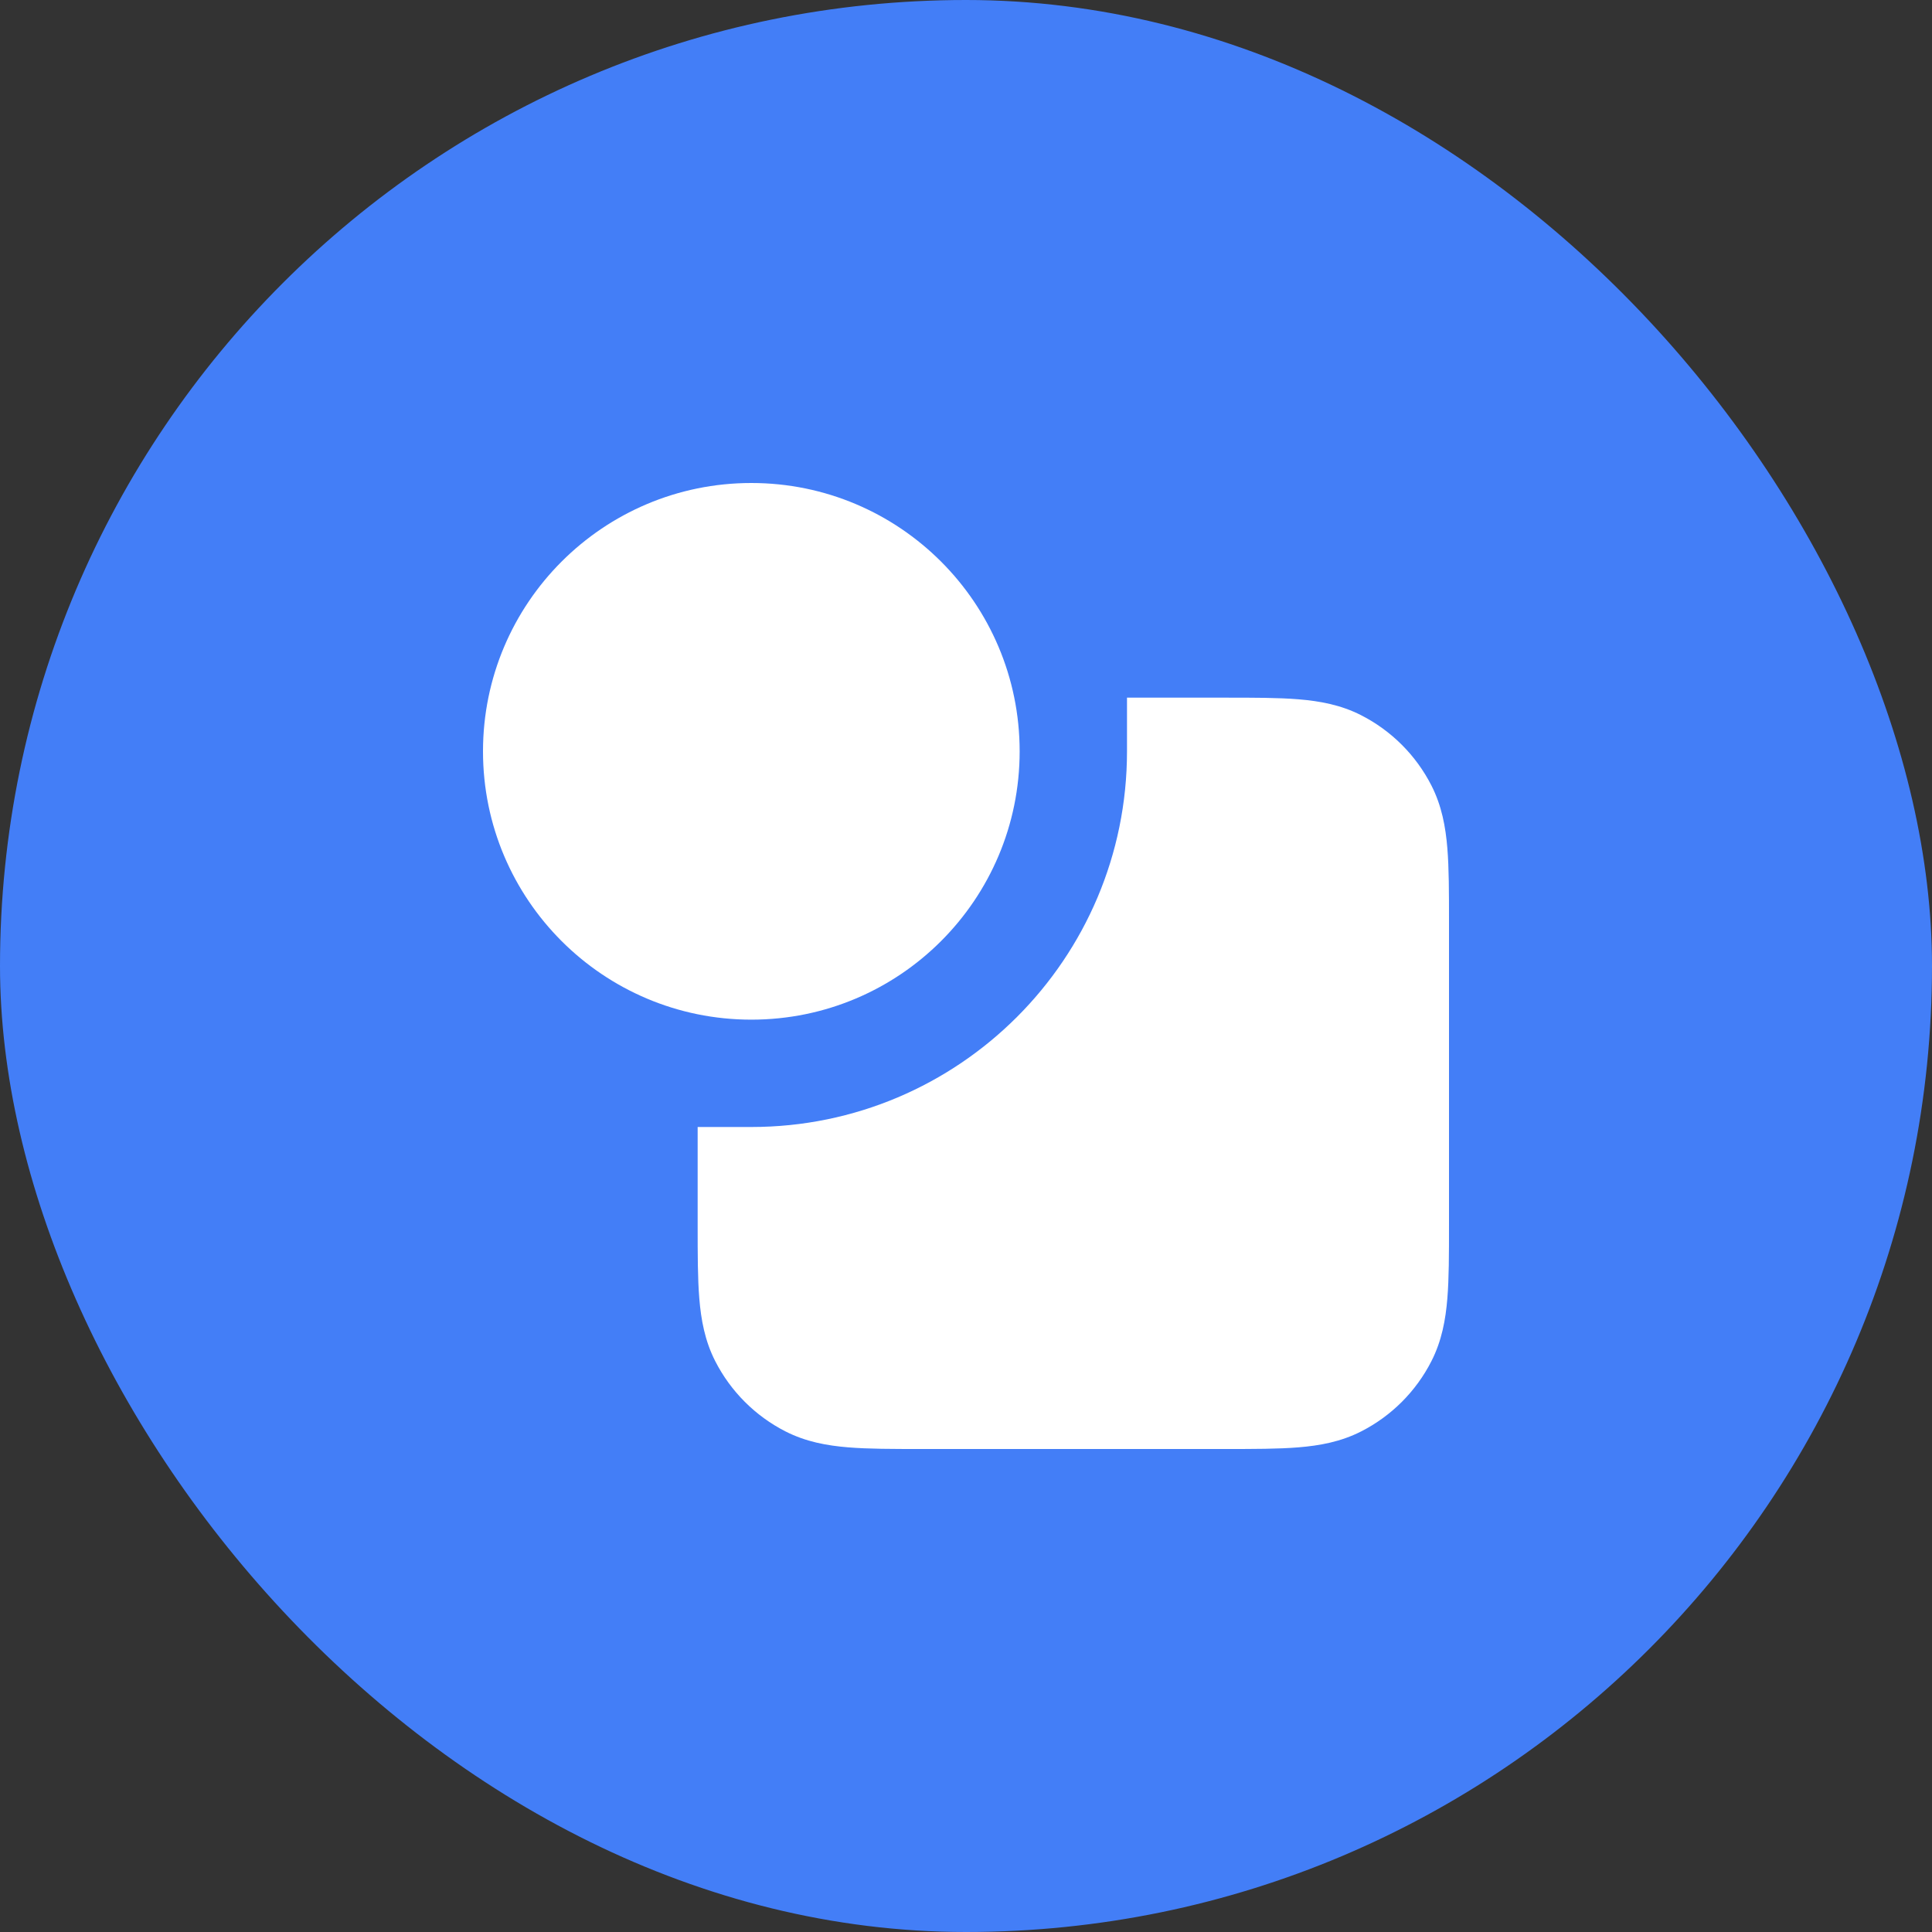
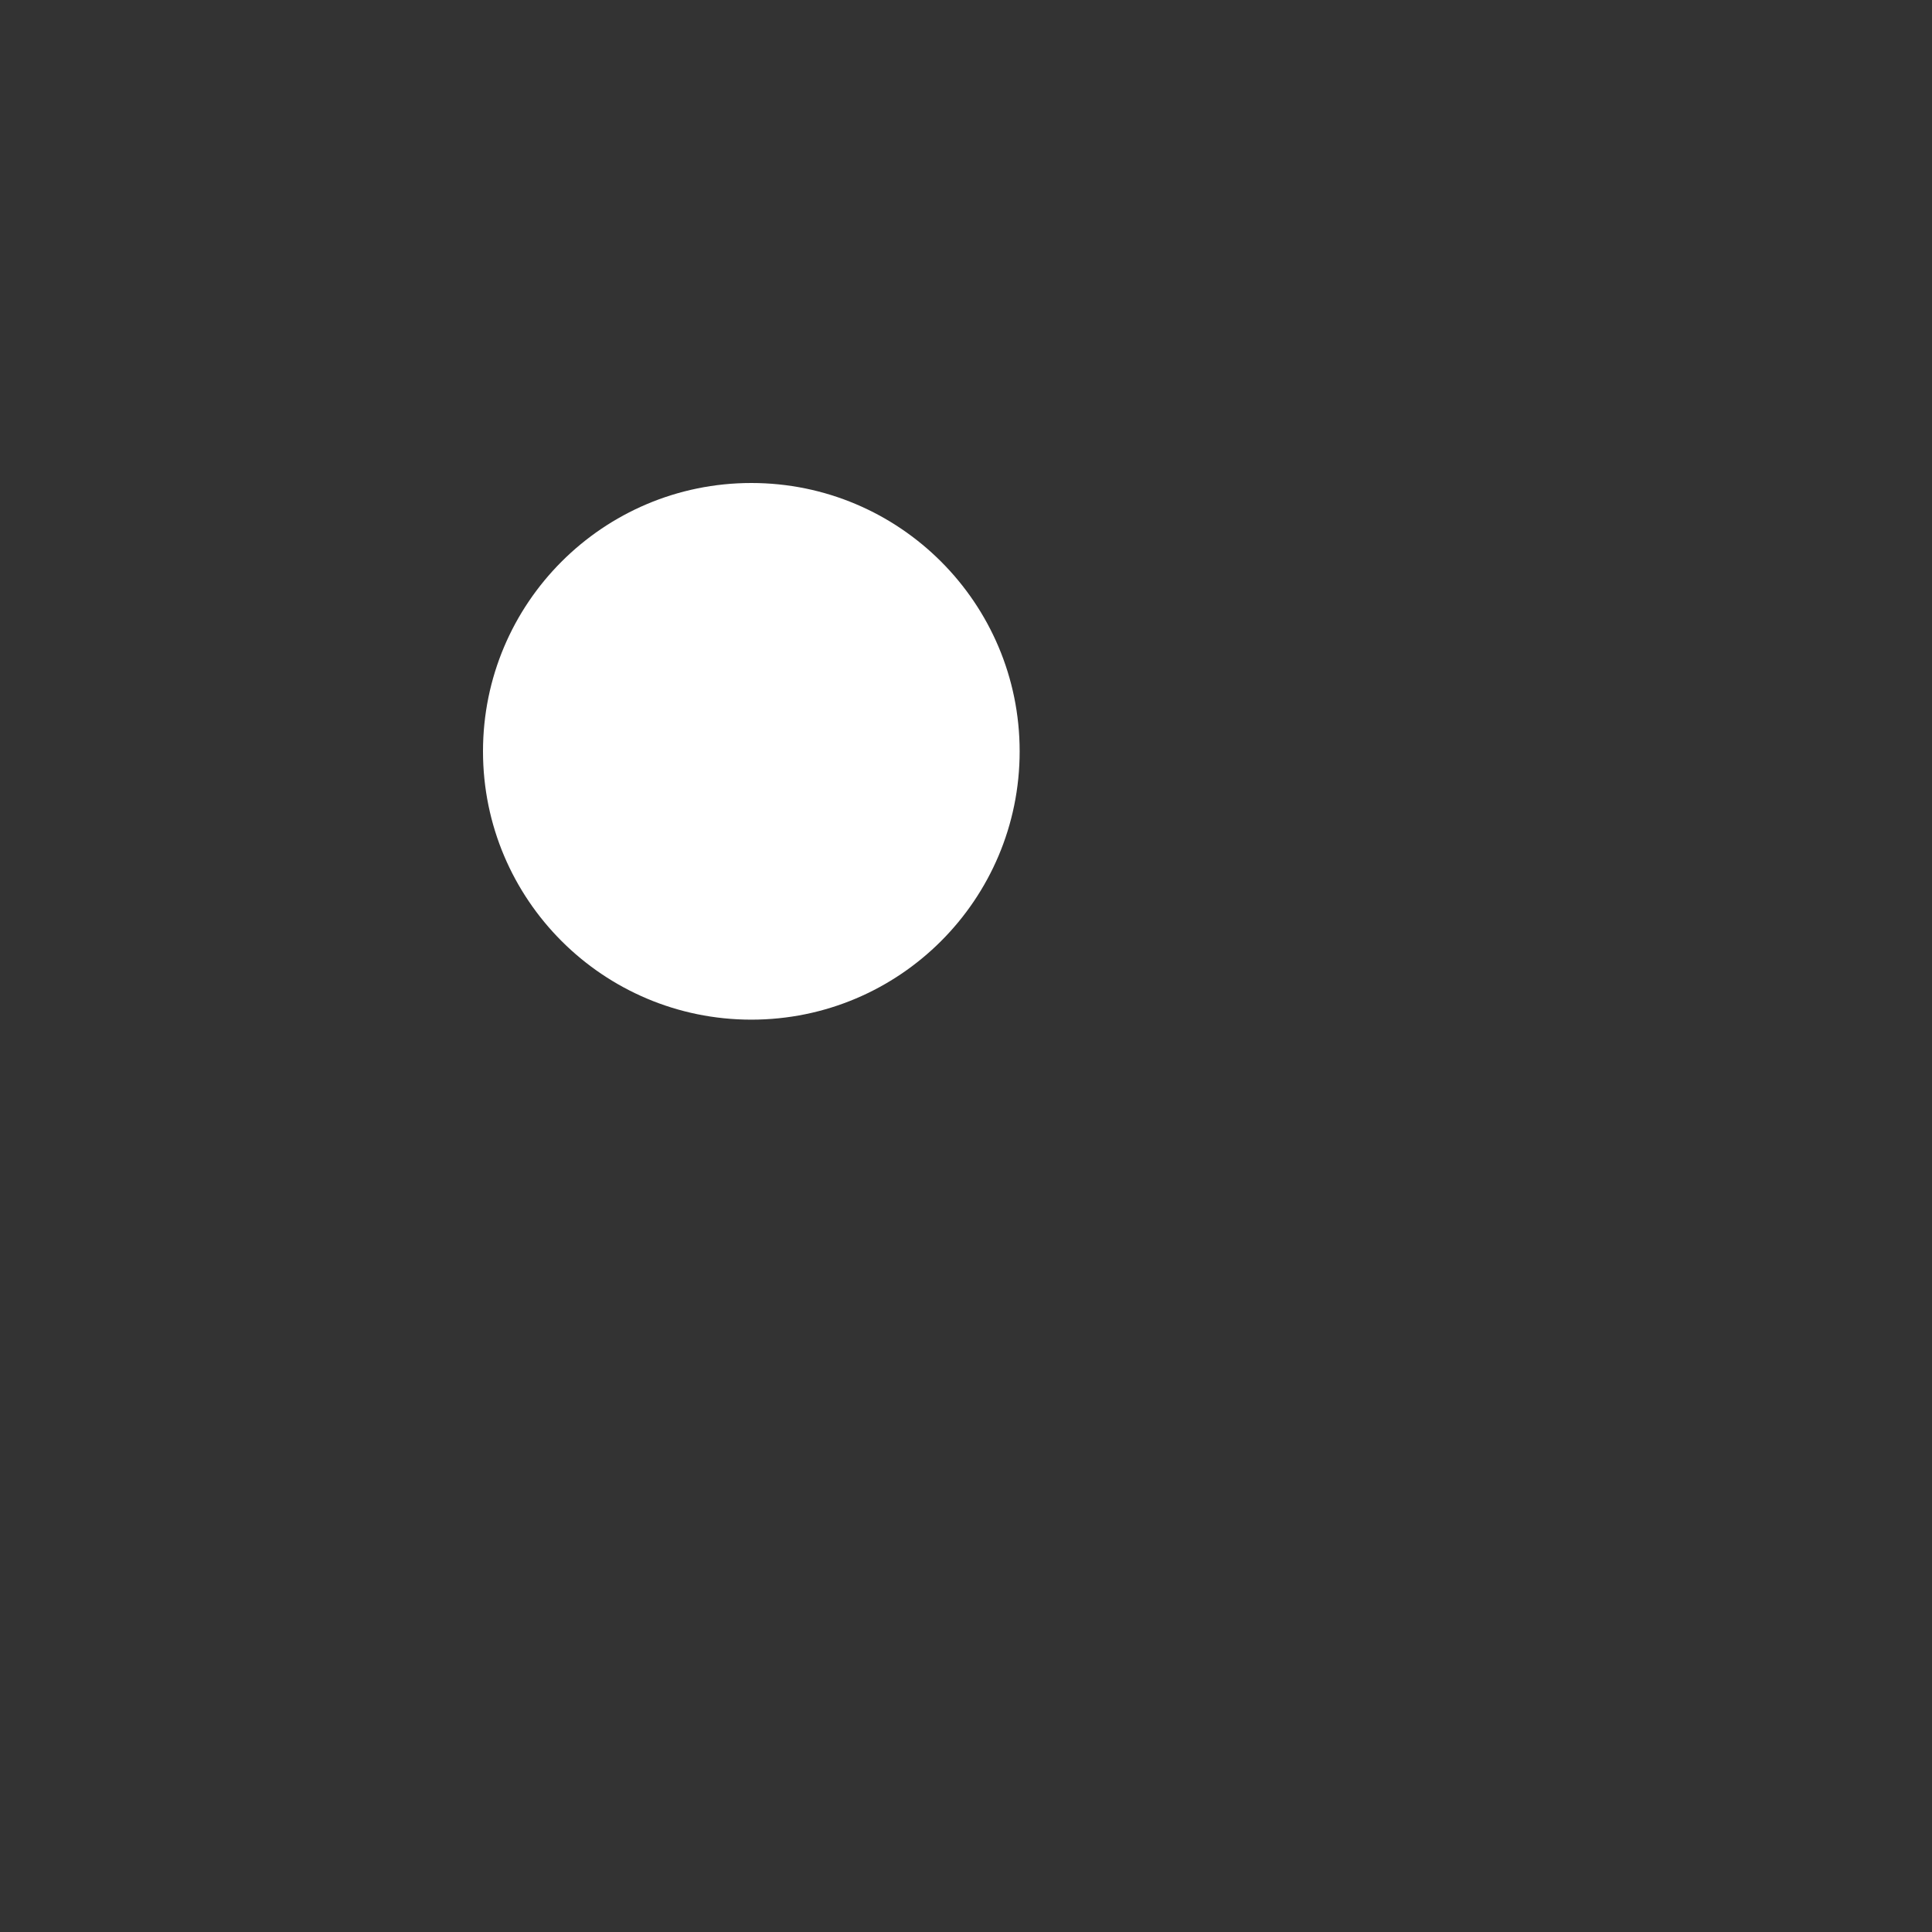
<svg xmlns="http://www.w3.org/2000/svg" width="48" height="48" viewBox="0 0 48 48" fill="none">
  <rect x="0" y="0" width="48" height="48" fill="#333333" stroke="none" />
-   <rect width="48" height="48" rx="24" fill="#437EF7" />
  <path d="M18.667 12C14.985 12 12 14.985 12 18.667C12 22.349 14.985 25.333 18.667 25.333C22.349 25.333 25.333 22.349 25.333 18.667C25.333 14.985 22.349 12 18.667 12Z" fill="white" />
-   <path d="M33.816 17.769C33.312 17.512 32.787 17.417 32.26 17.374C31.761 17.333 31.154 17.333 30.451 17.333L28 17.333V18.667C28 23.821 23.821 28 18.667 28H17.333L17.333 30.451C17.333 31.154 17.333 31.761 17.374 32.26C17.417 32.787 17.512 33.312 17.769 33.816C18.153 34.569 18.765 35.181 19.517 35.564C20.022 35.821 20.546 35.916 21.073 35.959C21.573 36 22.179 36 22.882 36H30.451C31.154 36 31.761 36 32.26 35.959C32.787 35.916 33.312 35.821 33.816 35.564C34.569 35.181 35.181 34.569 35.564 33.816C35.821 33.312 35.916 32.787 35.959 32.26C36 31.761 36 31.154 36 30.451V22.882C36 22.179 36 21.573 35.959 21.073C35.916 20.546 35.821 20.022 35.564 19.517C35.181 18.765 34.569 18.153 33.816 17.769Z" fill="white" />
</svg>